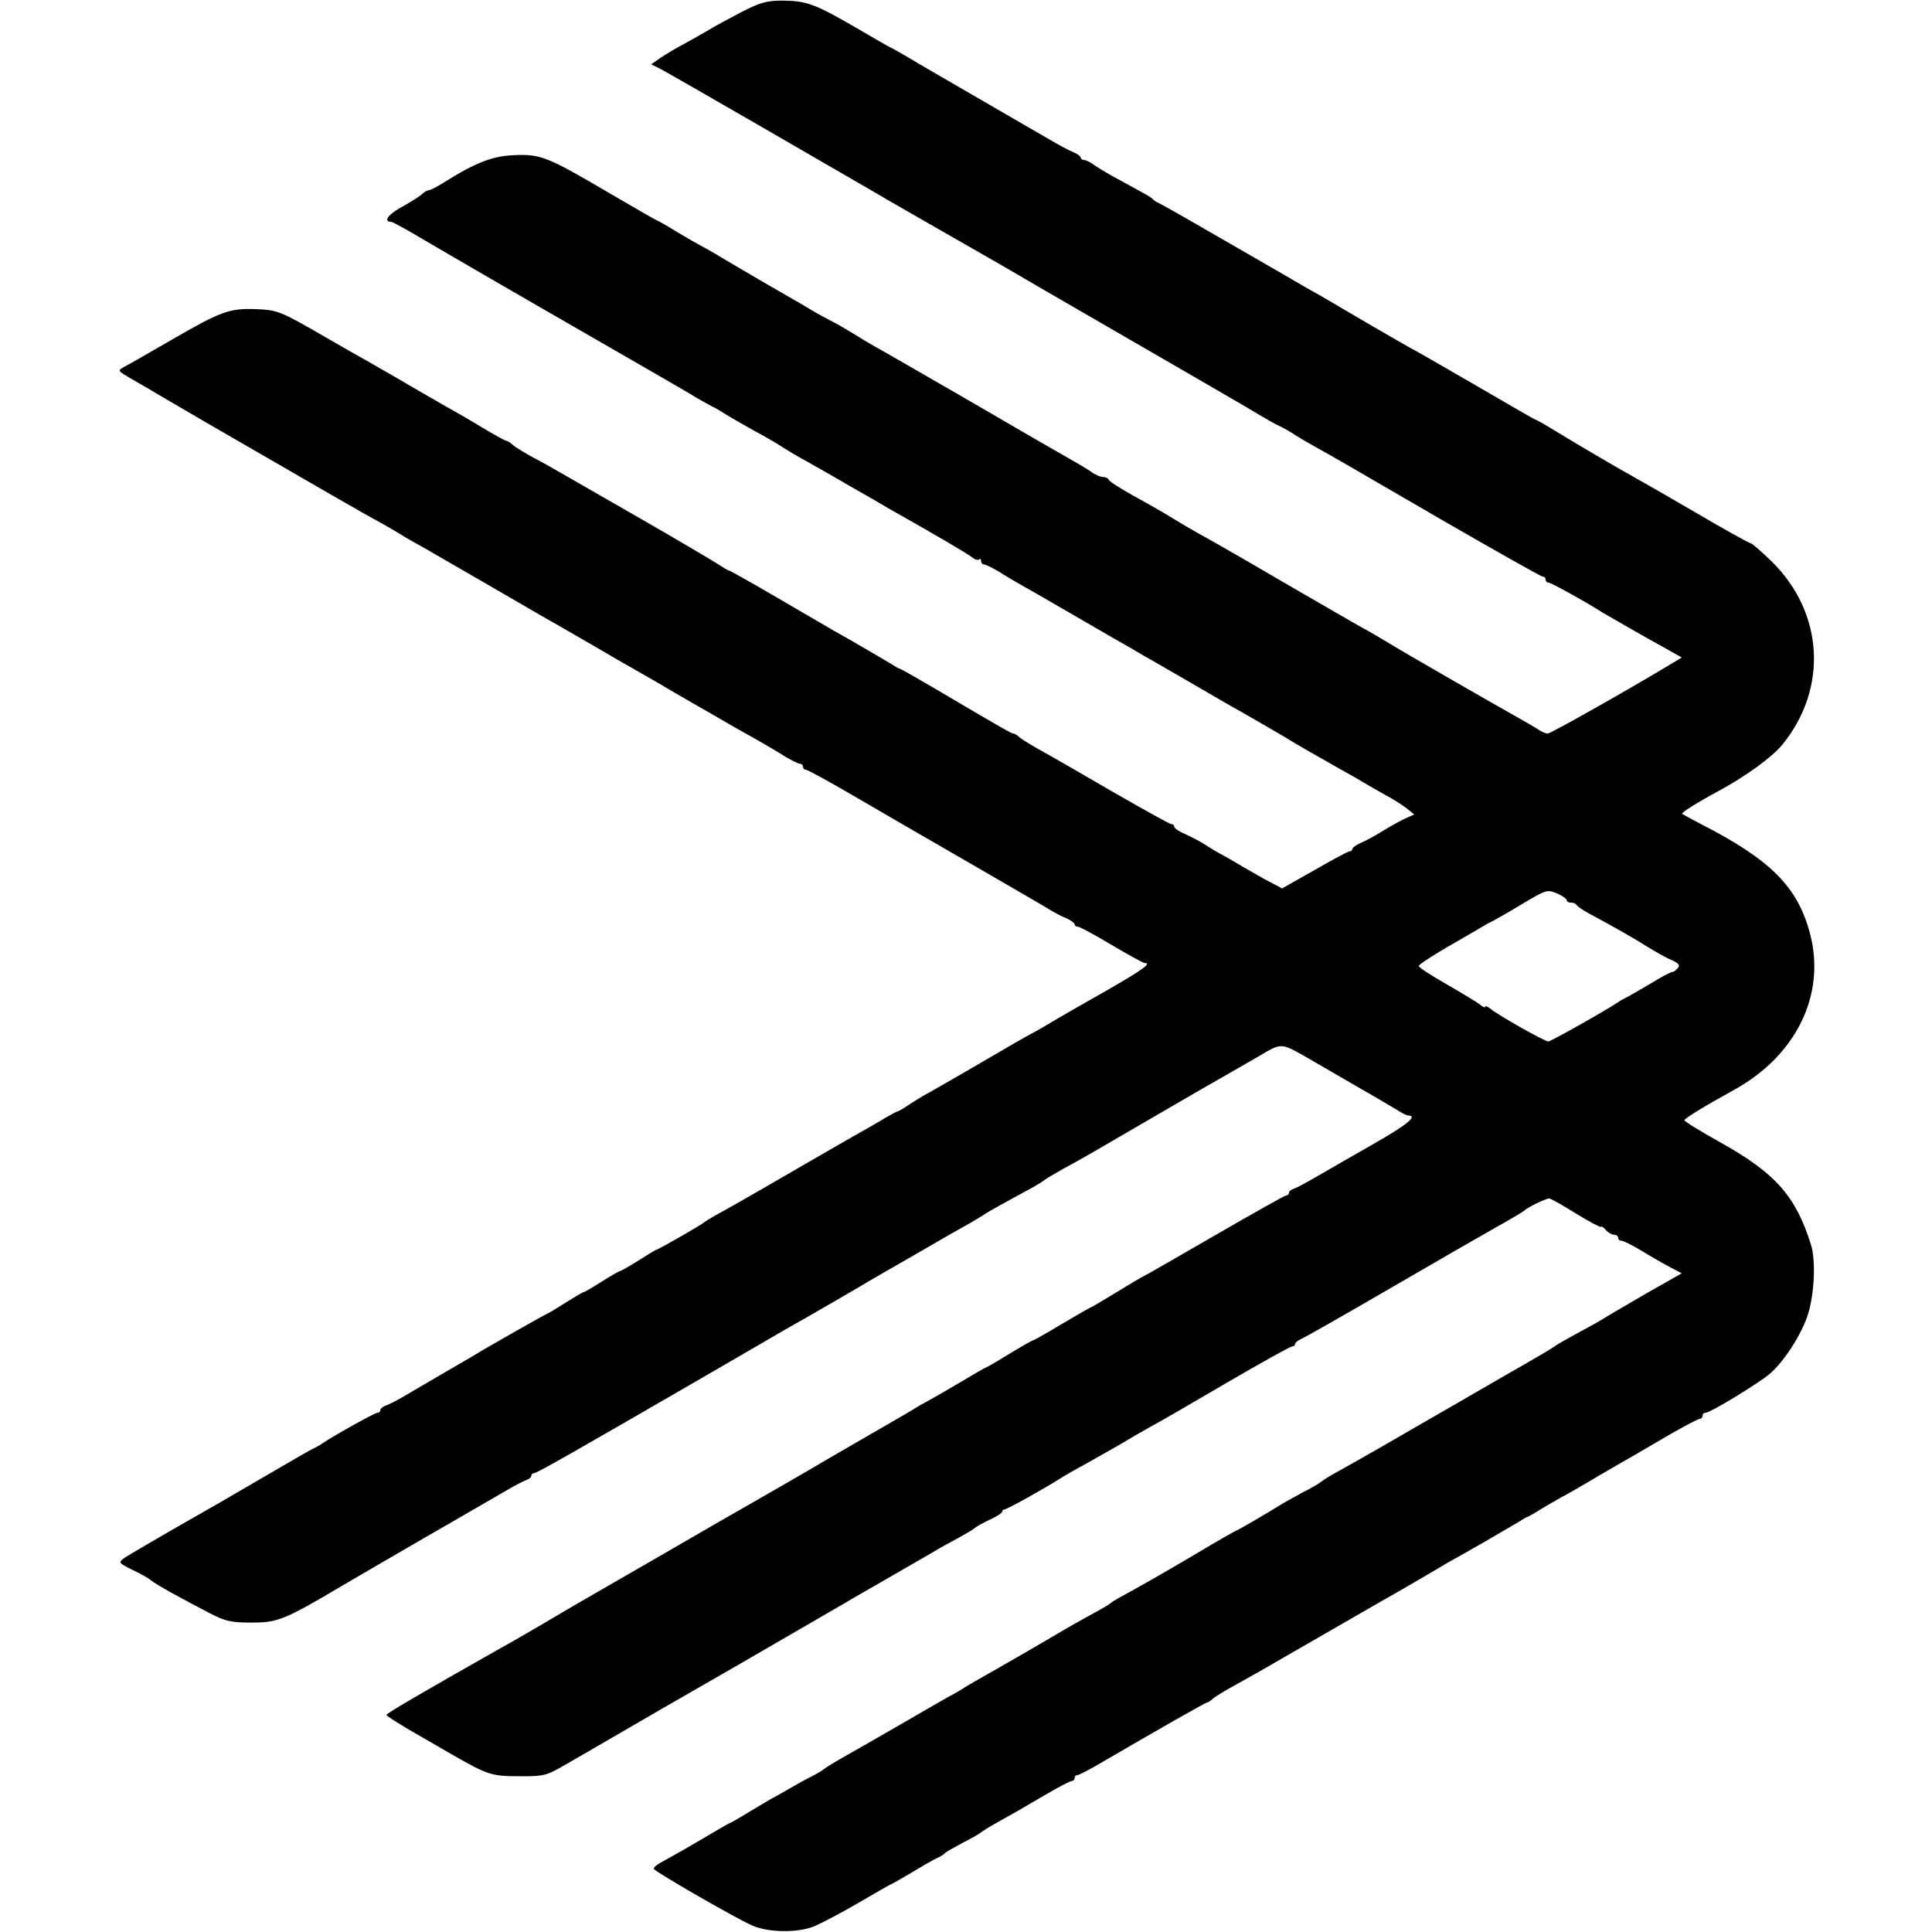
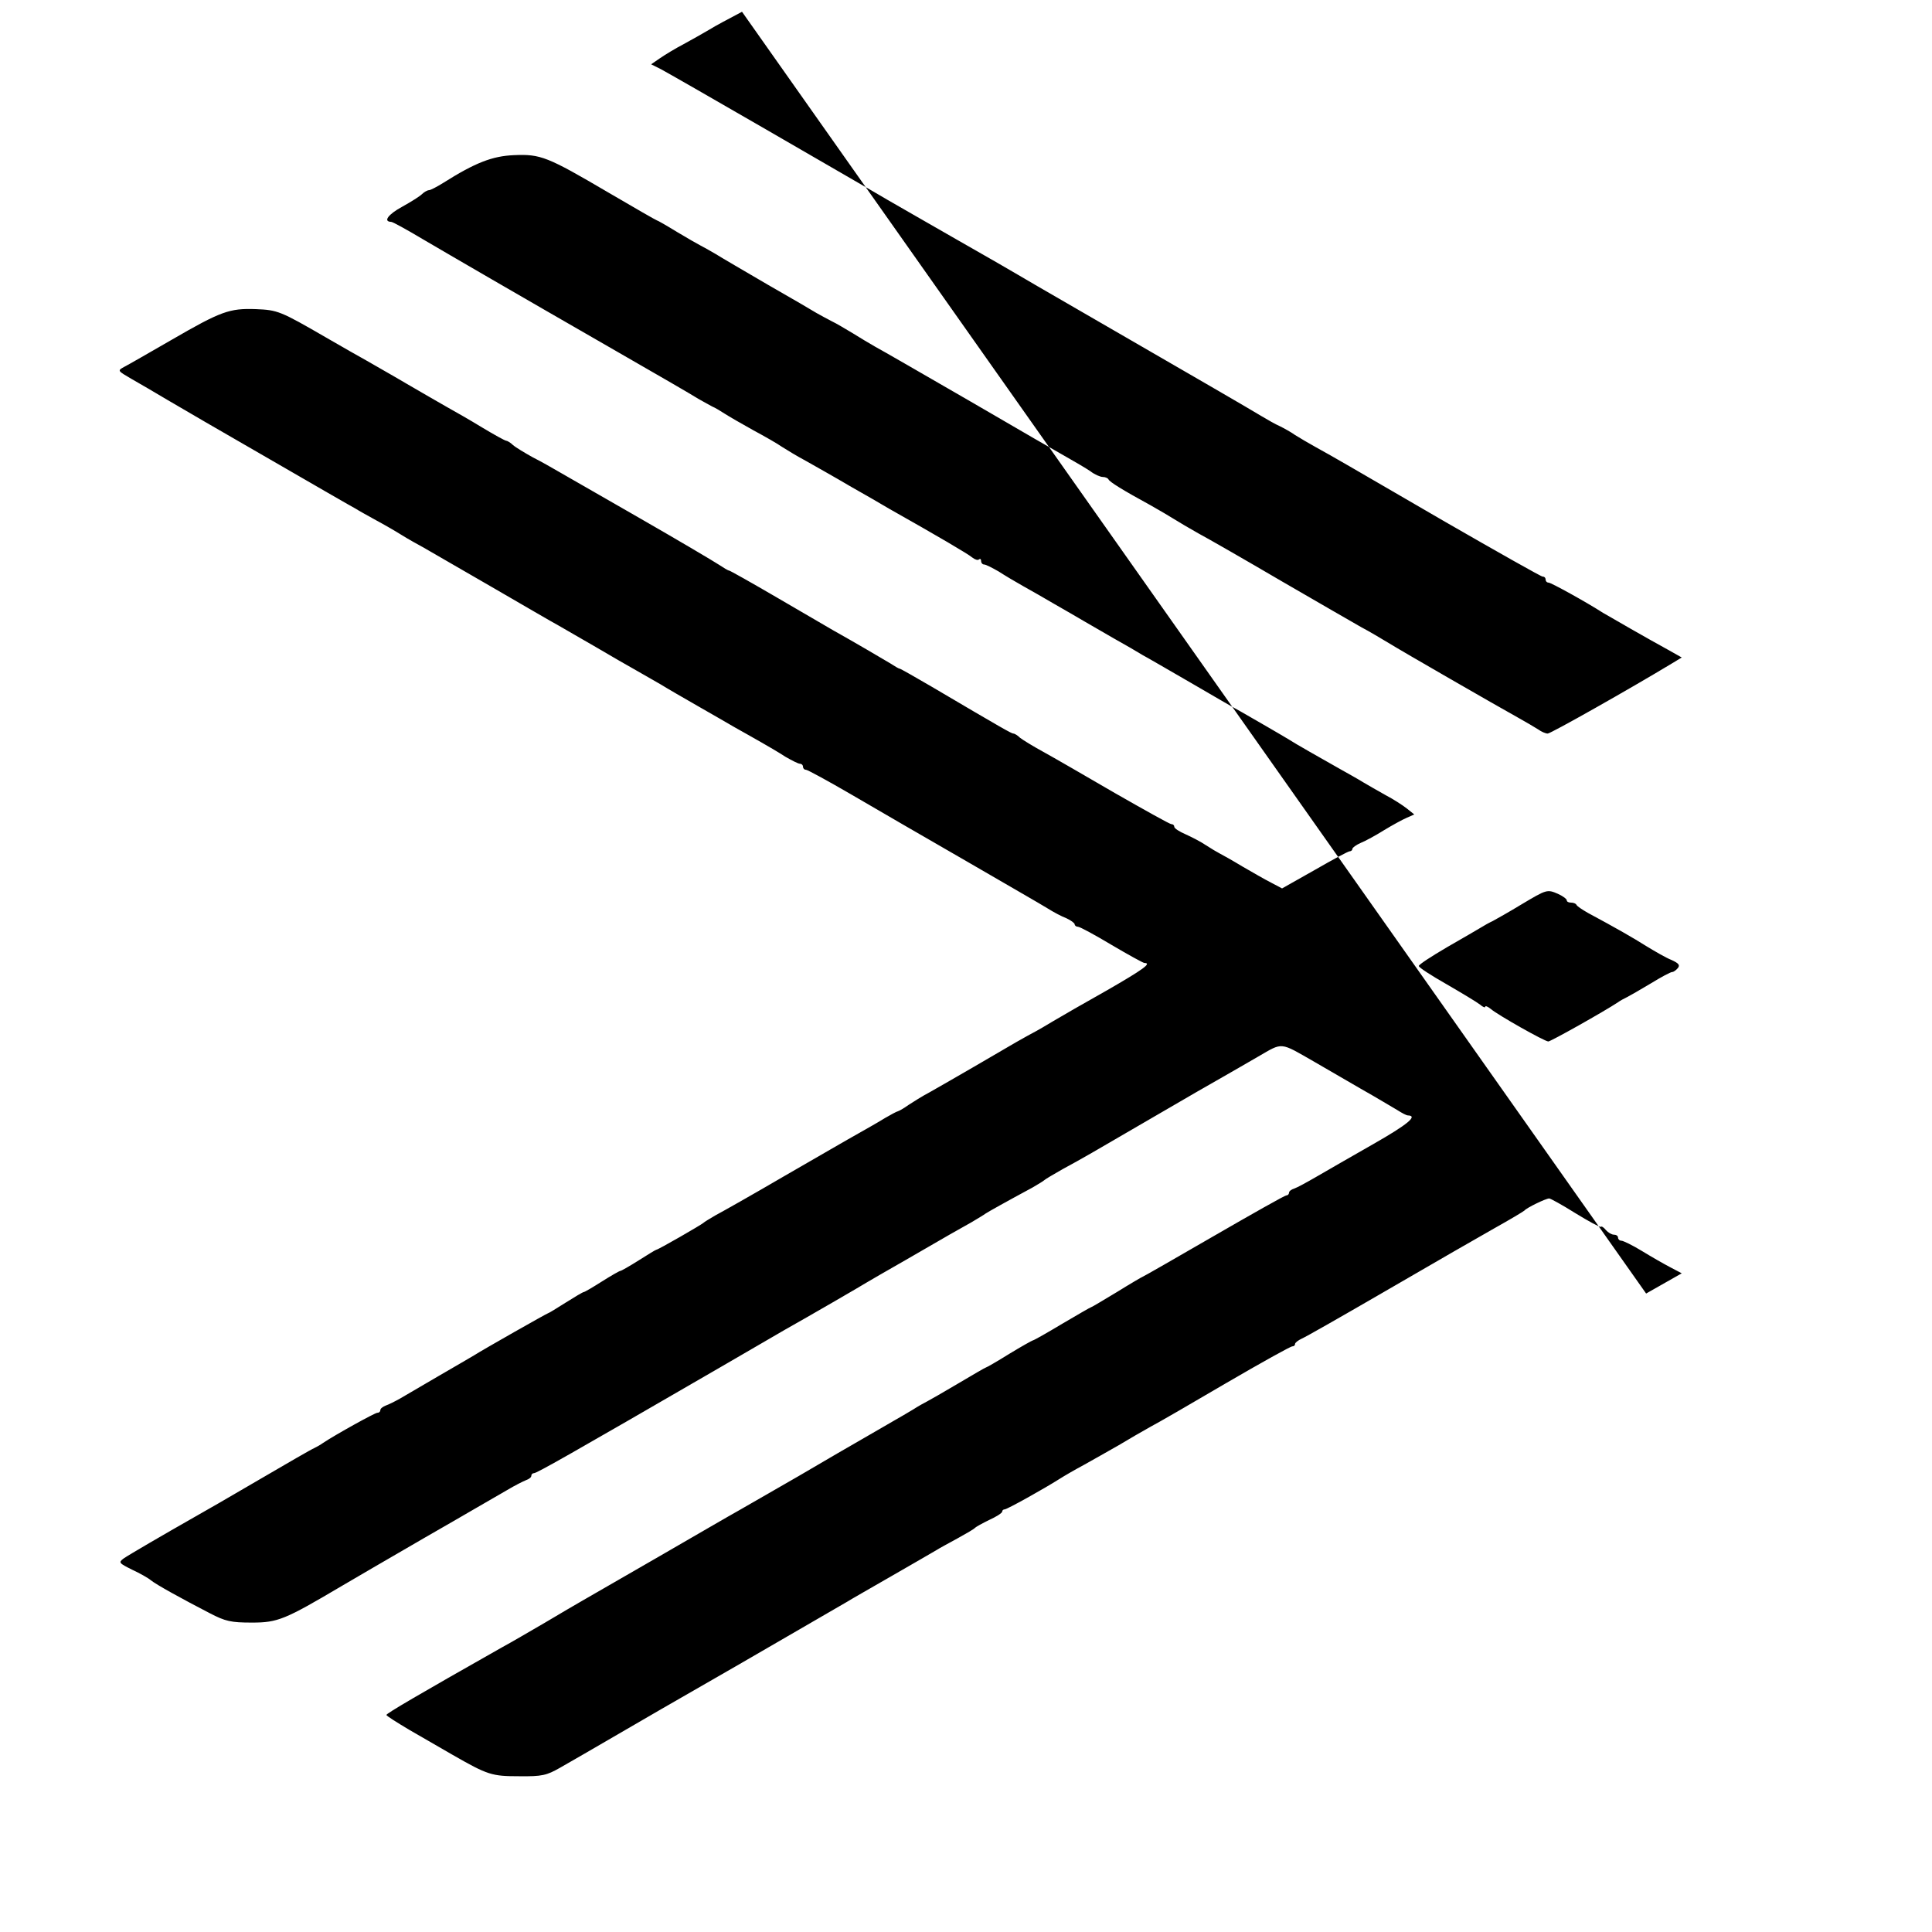
<svg xmlns="http://www.w3.org/2000/svg" version="1.0" width="640pt" height="640pt" viewBox="0 0 640 640" preserveAspectRatio="xMidYMid meet">
  <g transform="translate(0,640) scale(0.1,-0.1)" fill="#000000" stroke="none">
-     <path d="M2458 6361 c-40 -21 -89 -47 -108 -59 -19 -11 -57 -33 -85 -48 -27 -14 -63 -36 -79 -47 l-29 -20 32 -16 c17 -9 171 -97 342 -196 171 -99 323 -187 337 -195 15 -9 47 -27 72 -42 25 -14 128 -74 230 -132 102 -58 192 -110 200 -115 8 -5 101 -59 205 -119 386 -223 567 -328 603 -350 20 -12 48 -28 62 -34 14 -7 36 -19 50 -29 14 -9 45 -27 70 -41 67 -37 87 -49 428 -247 172 -99 317 -181 322 -181 6 0 10 -4 10 -10 0 -5 4 -10 10 -10 8 0 124 -64 180 -100 22 -13 156 -90 213 -121 l48 -27 -33 -20 c-139 -84 -401 -232 -411 -232 -7 0 -21 6 -32 14 -11 7 -40 24 -65 38 -79 44 -383 219 -430 248 -25 15 -65 39 -90 52 -25 14 -144 83 -265 153 -121 71 -245 142 -275 158 -30 17 -66 38 -80 47 -14 9 -50 30 -80 47 -90 49 -135 77 -138 85 -2 4 -10 8 -19 8 -8 0 -27 8 -41 19 -15 10 -47 29 -72 43 -25 14 -171 98 -325 188 -154 89 -296 171 -315 181 -19 11 -53 31 -75 45 -22 13 -53 32 -70 40 -16 8 -39 21 -50 27 -11 7 -83 49 -160 93 -77 45 -156 91 -175 103 -19 11 -42 24 -50 28 -8 4 -43 24 -78 45 -34 21 -64 38 -66 38 -2 0 -75 42 -162 93 -201 118 -223 127 -312 123 -71 -3 -128 -25 -234 -92 -21 -13 -42 -24 -47 -24 -5 0 -16 -6 -23 -13 -7 -7 -37 -26 -66 -42 -46 -25 -64 -49 -36 -50 5 0 52 -26 104 -57 104 -61 288 -168 648 -375 129 -74 248 -143 265 -154 18 -10 39 -22 47 -26 8 -3 26 -14 40 -23 14 -9 57 -34 95 -55 39 -21 81 -45 95 -55 14 -9 50 -31 80 -47 30 -17 96 -54 145 -83 50 -28 108 -62 130 -75 163 -92 262 -150 276 -162 9 -7 19 -10 22 -6 4 3 7 1 7 -5 0 -7 5 -12 10 -12 6 0 27 -11 48 -23 20 -13 57 -35 82 -49 25 -14 71 -40 103 -59 33 -19 75 -43 95 -55 21 -12 66 -38 102 -59 36 -20 79 -45 95 -55 17 -9 89 -51 160 -92 72 -42 146 -85 165 -95 42 -24 139 -80 160 -93 18 -12 108 -63 170 -98 25 -14 59 -33 75 -43 17 -10 50 -29 75 -43 25 -13 56 -33 70 -44 l25 -20 -25 -11 c-14 -6 -47 -24 -75 -41 -27 -17 -62 -36 -77 -42 -16 -7 -28 -16 -28 -20 0 -4 -4 -8 -9 -8 -5 0 -57 -28 -116 -62 l-108 -61 -36 19 c-20 10 -63 35 -96 54 -33 20 -67 39 -75 43 -8 4 -28 16 -45 27 -16 11 -47 27 -67 36 -21 9 -38 20 -38 25 0 5 -4 9 -10 9 -5 0 -89 47 -187 103 -98 57 -205 119 -238 137 -33 18 -67 39 -76 46 -8 8 -18 14 -22 14 -6 0 -33 15 -272 156 -55 32 -102 59 -105 59 -3 0 -16 8 -30 17 -25 15 -122 72 -190 110 -19 11 -103 60 -187 109 -84 49 -155 89 -158 89 -3 0 -18 9 -33 19 -15 10 -133 80 -262 154 -129 74 -251 144 -270 155 -19 11 -57 33 -85 47 -27 15 -57 33 -66 41 -8 8 -19 14 -22 14 -4 0 -40 20 -80 44 -39 24 -92 54 -117 68 -25 14 -85 49 -135 78 -49 29 -108 62 -130 75 -22 12 -83 47 -135 77 -152 88 -160 91 -233 94 -87 3 -115 -7 -279 -102 -73 -42 -144 -83 -156 -89 -24 -13 -23 -13 25 -41 26 -15 80 -46 118 -69 39 -23 190 -111 338 -196 147 -85 275 -159 285 -164 9 -6 40 -23 67 -38 28 -15 66 -37 85 -49 19 -12 53 -31 75 -43 22 -13 123 -71 225 -130 102 -59 201 -117 220 -127 19 -11 75 -43 123 -71 49 -29 110 -64 135 -78 26 -15 63 -36 82 -47 19 -12 73 -43 120 -70 47 -27 103 -59 125 -72 22 -12 60 -34 85 -48 25 -14 62 -36 82 -49 21 -12 42 -23 48 -23 5 0 10 -4 10 -10 0 -5 4 -10 10 -10 5 0 73 -37 152 -83 79 -46 249 -145 378 -219 129 -75 251 -145 270 -157 19 -12 47 -27 63 -33 15 -7 27 -16 27 -20 0 -4 5 -8 11 -8 6 0 56 -27 111 -60 56 -33 105 -60 109 -60 26 0 -5 -22 -123 -90 -73 -41 -153 -87 -178 -102 -25 -15 -52 -31 -60 -35 -8 -4 -37 -20 -65 -36 -56 -33 -216 -126 -285 -165 -25 -13 -56 -33 -70 -42 -14 -10 -29 -19 -35 -21 -5 -1 -25 -12 -44 -23 -19 -12 -58 -34 -88 -51 -29 -16 -139 -80 -245 -141 -106 -62 -209 -120 -228 -130 -19 -11 -37 -22 -40 -25 -6 -6 -150 -89 -156 -89 -2 0 -28 -16 -58 -35 -30 -19 -58 -35 -61 -35 -3 0 -31 -16 -61 -35 -30 -19 -57 -35 -60 -35 -3 0 -30 -16 -60 -35 -30 -19 -56 -35 -58 -35 -3 0 -213 -119 -246 -140 -8 -5 -60 -35 -115 -67 -55 -32 -113 -66 -130 -76 -16 -9 -38 -20 -47 -23 -10 -4 -18 -10 -18 -15 0 -5 -4 -9 -10 -9 -8 0 -138 -72 -180 -100 -8 -6 -21 -13 -29 -17 -8 -3 -91 -51 -185 -106 -94 -55 -189 -110 -211 -122 -102 -58 -219 -126 -236 -138 -17 -13 -15 -15 29 -37 26 -12 54 -28 62 -35 17 -14 104 -62 195 -109 52 -27 70 -31 140 -31 85 0 109 10 295 120 30 18 156 91 280 163 124 71 245 142 270 156 25 15 53 29 63 33 9 3 17 9 17 14 0 5 4 9 9 9 9 0 112 58 621 353 96 56 191 111 210 122 75 42 256 147 270 156 8 5 67 39 130 75 150 87 173 100 218 125 20 12 42 25 47 29 9 6 66 38 155 86 19 11 37 22 40 25 3 3 30 19 60 36 70 38 87 48 305 175 99 58 200 116 225 130 25 14 78 45 118 68 83 48 70 49 187 -18 28 -16 95 -55 150 -87 55 -31 111 -65 125 -73 14 -9 29 -17 34 -17 34 -1 -1 -30 -115 -95 -72 -41 -157 -90 -188 -108 -31 -18 -64 -36 -73 -39 -10 -3 -18 -9 -18 -14 0 -5 -4 -9 -9 -9 -5 0 -113 -61 -241 -135 -128 -74 -234 -135 -236 -135 -1 0 -39 -22 -84 -50 -45 -27 -83 -50 -85 -50 -2 0 -45 -25 -96 -55 -50 -30 -94 -55 -97 -55 -2 0 -38 -20 -79 -45 -40 -25 -75 -45 -77 -45 -2 0 -43 -24 -92 -53 -49 -29 -96 -56 -104 -60 -8 -4 -28 -15 -45 -26 -16 -10 -46 -27 -65 -38 -19 -11 -62 -36 -95 -55 -33 -19 -132 -76 -220 -128 -88 -51 -178 -102 -200 -115 -22 -12 -139 -80 -260 -150 -121 -70 -236 -136 -255 -147 -19 -11 -76 -44 -126 -74 -50 -29 -113 -66 -141 -81 -279 -158 -383 -219 -383 -224 0 -3 35 -25 77 -50 42 -24 106 -61 142 -82 117 -67 130 -71 221 -71 76 -1 91 3 135 28 28 16 64 37 80 46 17 10 131 76 255 148 124 71 243 140 266 153 78 45 335 194 352 204 9 6 76 44 147 85 72 41 138 80 147 85 9 6 41 23 70 39 29 16 55 31 58 35 3 3 24 15 47 26 24 11 43 23 43 28 0 4 4 7 8 7 8 0 130 68 182 101 14 9 50 30 80 46 30 17 82 46 115 65 33 20 80 47 105 61 25 13 139 79 253 146 115 67 212 121 218 121 5 0 9 3 9 8 0 4 10 12 23 18 12 5 126 70 252 143 276 160 266 154 385 222 52 29 97 56 100 59 7 9 71 40 82 40 4 0 44 -22 87 -49 44 -27 81 -47 84 -45 2 3 10 -2 17 -11 7 -8 19 -15 26 -15 8 0 14 -4 14 -10 0 -5 5 -10 11 -10 6 0 37 -15 68 -34 31 -19 73 -43 94 -54 l38 -20 -118 -67 c-65 -38 -129 -75 -143 -84 -14 -9 -36 -21 -49 -28 -74 -40 -107 -59 -111 -63 -3 -3 -72 -44 -155 -91 -82 -48 -222 -128 -310 -179 -153 -89 -227 -130 -270 -154 -11 -6 -27 -16 -35 -22 -8 -7 -37 -24 -65 -38 -27 -15 -57 -31 -65 -36 -61 -38 -151 -90 -154 -90 -2 0 -62 -34 -132 -76 -112 -66 -178 -104 -259 -148 -11 -6 -22 -13 -25 -16 -5 -5 -24 -16 -88 -51 -20 -11 -50 -28 -67 -38 -57 -34 -230 -134 -275 -159 -25 -14 -49 -28 -55 -32 -5 -4 -30 -19 -55 -32 -25 -14 -101 -58 -170 -98 -69 -40 -150 -86 -180 -103 -30 -17 -57 -34 -60 -37 -3 -3 -21 -14 -40 -24 -19 -9 -53 -28 -75 -41 -22 -13 -47 -27 -55 -31 -8 -4 -43 -25 -78 -46 -34 -21 -64 -38 -66 -38 -2 0 -43 -24 -92 -53 -49 -29 -106 -61 -126 -72 -20 -10 -35 -22 -32 -26 6 -11 279 -168 327 -188 53 -23 148 -24 202 -3 22 9 88 43 146 77 58 34 112 65 120 68 8 4 37 21 64 37 28 17 61 36 75 43 14 6 27 14 30 18 3 4 30 19 60 35 30 15 57 31 60 34 3 3 25 17 50 31 68 38 79 44 162 93 43 25 82 46 88 46 5 0 10 5 10 10 0 6 4 10 10 10 5 0 47 22 92 49 170 99 331 191 336 191 3 0 13 6 21 14 9 7 41 27 71 43 30 17 99 55 153 87 238 137 295 170 337 194 25 14 79 45 120 69 41 24 84 49 95 56 11 6 63 35 115 65 52 30 106 62 120 70 14 9 27 17 30 17 3 1 23 12 45 26 22 13 52 31 67 39 16 8 70 39 120 69 51 30 107 62 123 71 17 10 70 41 118 69 49 28 93 51 98 51 5 0 9 5 9 10 0 6 4 10 10 10 16 0 178 99 215 131 48 43 105 132 125 198 21 69 25 178 9 228 -50 160 -117 236 -297 337 -67 37 -122 71 -122 75 0 6 65 46 165 101 206 114 304 316 251 517 -41 155 -129 244 -361 363 -33 17 -61 33 -63 34 -3 4 51 38 118 74 91 49 181 114 214 155 152 186 138 438 -36 608 -33 32 -64 59 -68 59 -4 0 -86 45 -181 101 -96 56 -192 111 -214 123 -73 41 -151 87 -252 148 -34 21 -64 38 -67 38 -2 0 -92 52 -200 115 -109 63 -199 115 -200 115 -2 0 -66 37 -142 81 -77 45 -155 91 -174 102 -19 10 -71 40 -115 66 -44 25 -88 51 -97 56 -10 6 -84 48 -165 95 -81 47 -152 87 -158 89 -5 2 -12 7 -15 10 -5 7 -22 16 -108 63 -31 16 -69 39 -84 49 -14 11 -31 19 -37 19 -6 0 -11 4 -11 8 0 4 -12 13 -27 19 -16 7 -48 24 -73 39 -25 14 -133 77 -240 139 -107 62 -211 122 -230 134 -19 11 -41 24 -49 28 -8 3 -64 35 -125 71 -136 79 -164 89 -243 90 -53 0 -74 -6 -135 -37z m2705 -2923 c15 -7 27 -16 27 -20 0 -5 6 -8 14 -8 8 0 16 -3 18 -7 2 -5 19 -16 38 -27 93 -50 149 -82 195 -111 28 -17 64 -38 82 -45 24 -11 29 -17 21 -27 -6 -7 -14 -13 -19 -13 -5 0 -37 -17 -71 -38 -35 -21 -70 -41 -78 -45 -8 -4 -22 -11 -30 -17 -45 -30 -223 -130 -231 -130 -12 0 -168 88 -191 108 -10 8 -18 11 -18 7 0 -4 -8 -1 -17 7 -10 8 -60 38 -110 67 -51 29 -93 56 -93 61 0 5 42 32 93 62 50 29 101 58 112 65 11 7 29 17 40 22 11 6 54 30 95 55 84 50 85 51 123 34z" />
+     <path d="M2458 6361 c-40 -21 -89 -47 -108 -59 -19 -11 -57 -33 -85 -48 -27 -14 -63 -36 -79 -47 l-29 -20 32 -16 c17 -9 171 -97 342 -196 171 -99 323 -187 337 -195 15 -9 47 -27 72 -42 25 -14 128 -74 230 -132 102 -58 192 -110 200 -115 8 -5 101 -59 205 -119 386 -223 567 -328 603 -350 20 -12 48 -28 62 -34 14 -7 36 -19 50 -29 14 -9 45 -27 70 -41 67 -37 87 -49 428 -247 172 -99 317 -181 322 -181 6 0 10 -4 10 -10 0 -5 4 -10 10 -10 8 0 124 -64 180 -100 22 -13 156 -90 213 -121 l48 -27 -33 -20 c-139 -84 -401 -232 -411 -232 -7 0 -21 6 -32 14 -11 7 -40 24 -65 38 -79 44 -383 219 -430 248 -25 15 -65 39 -90 52 -25 14 -144 83 -265 153 -121 71 -245 142 -275 158 -30 17 -66 38 -80 47 -14 9 -50 30 -80 47 -90 49 -135 77 -138 85 -2 4 -10 8 -19 8 -8 0 -27 8 -41 19 -15 10 -47 29 -72 43 -25 14 -171 98 -325 188 -154 89 -296 171 -315 181 -19 11 -53 31 -75 45 -22 13 -53 32 -70 40 -16 8 -39 21 -50 27 -11 7 -83 49 -160 93 -77 45 -156 91 -175 103 -19 11 -42 24 -50 28 -8 4 -43 24 -78 45 -34 21 -64 38 -66 38 -2 0 -75 42 -162 93 -201 118 -223 127 -312 123 -71 -3 -128 -25 -234 -92 -21 -13 -42 -24 -47 -24 -5 0 -16 -6 -23 -13 -7 -7 -37 -26 -66 -42 -46 -25 -64 -49 -36 -50 5 0 52 -26 104 -57 104 -61 288 -168 648 -375 129 -74 248 -143 265 -154 18 -10 39 -22 47 -26 8 -3 26 -14 40 -23 14 -9 57 -34 95 -55 39 -21 81 -45 95 -55 14 -9 50 -31 80 -47 30 -17 96 -54 145 -83 50 -28 108 -62 130 -75 163 -92 262 -150 276 -162 9 -7 19 -10 22 -6 4 3 7 1 7 -5 0 -7 5 -12 10 -12 6 0 27 -11 48 -23 20 -13 57 -35 82 -49 25 -14 71 -40 103 -59 33 -19 75 -43 95 -55 21 -12 66 -38 102 -59 36 -20 79 -45 95 -55 17 -9 89 -51 160 -92 72 -42 146 -85 165 -95 42 -24 139 -80 160 -93 18 -12 108 -63 170 -98 25 -14 59 -33 75 -43 17 -10 50 -29 75 -43 25 -13 56 -33 70 -44 l25 -20 -25 -11 c-14 -6 -47 -24 -75 -41 -27 -17 -62 -36 -77 -42 -16 -7 -28 -16 -28 -20 0 -4 -4 -8 -9 -8 -5 0 -57 -28 -116 -62 l-108 -61 -36 19 c-20 10 -63 35 -96 54 -33 20 -67 39 -75 43 -8 4 -28 16 -45 27 -16 11 -47 27 -67 36 -21 9 -38 20 -38 25 0 5 -4 9 -10 9 -5 0 -89 47 -187 103 -98 57 -205 119 -238 137 -33 18 -67 39 -76 46 -8 8 -18 14 -22 14 -6 0 -33 15 -272 156 -55 32 -102 59 -105 59 -3 0 -16 8 -30 17 -25 15 -122 72 -190 110 -19 11 -103 60 -187 109 -84 49 -155 89 -158 89 -3 0 -18 9 -33 19 -15 10 -133 80 -262 154 -129 74 -251 144 -270 155 -19 11 -57 33 -85 47 -27 15 -57 33 -66 41 -8 8 -19 14 -22 14 -4 0 -40 20 -80 44 -39 24 -92 54 -117 68 -25 14 -85 49 -135 78 -49 29 -108 62 -130 75 -22 12 -83 47 -135 77 -152 88 -160 91 -233 94 -87 3 -115 -7 -279 -102 -73 -42 -144 -83 -156 -89 -24 -13 -23 -13 25 -41 26 -15 80 -46 118 -69 39 -23 190 -111 338 -196 147 -85 275 -159 285 -164 9 -6 40 -23 67 -38 28 -15 66 -37 85 -49 19 -12 53 -31 75 -43 22 -13 123 -71 225 -130 102 -59 201 -117 220 -127 19 -11 75 -43 123 -71 49 -29 110 -64 135 -78 26 -15 63 -36 82 -47 19 -12 73 -43 120 -70 47 -27 103 -59 125 -72 22 -12 60 -34 85 -48 25 -14 62 -36 82 -49 21 -12 42 -23 48 -23 5 0 10 -4 10 -10 0 -5 4 -10 10 -10 5 0 73 -37 152 -83 79 -46 249 -145 378 -219 129 -75 251 -145 270 -157 19 -12 47 -27 63 -33 15 -7 27 -16 27 -20 0 -4 5 -8 11 -8 6 0 56 -27 111 -60 56 -33 105 -60 109 -60 26 0 -5 -22 -123 -90 -73 -41 -153 -87 -178 -102 -25 -15 -52 -31 -60 -35 -8 -4 -37 -20 -65 -36 -56 -33 -216 -126 -285 -165 -25 -13 -56 -33 -70 -42 -14 -10 -29 -19 -35 -21 -5 -1 -25 -12 -44 -23 -19 -12 -58 -34 -88 -51 -29 -16 -139 -80 -245 -141 -106 -62 -209 -120 -228 -130 -19 -11 -37 -22 -40 -25 -6 -6 -150 -89 -156 -89 -2 0 -28 -16 -58 -35 -30 -19 -58 -35 -61 -35 -3 0 -31 -16 -61 -35 -30 -19 -57 -35 -60 -35 -3 0 -30 -16 -60 -35 -30 -19 -56 -35 -58 -35 -3 0 -213 -119 -246 -140 -8 -5 -60 -35 -115 -67 -55 -32 -113 -66 -130 -76 -16 -9 -38 -20 -47 -23 -10 -4 -18 -10 -18 -15 0 -5 -4 -9 -10 -9 -8 0 -138 -72 -180 -100 -8 -6 -21 -13 -29 -17 -8 -3 -91 -51 -185 -106 -94 -55 -189 -110 -211 -122 -102 -58 -219 -126 -236 -138 -17 -13 -15 -15 29 -37 26 -12 54 -28 62 -35 17 -14 104 -62 195 -109 52 -27 70 -31 140 -31 85 0 109 10 295 120 30 18 156 91 280 163 124 71 245 142 270 156 25 15 53 29 63 33 9 3 17 9 17 14 0 5 4 9 9 9 9 0 112 58 621 353 96 56 191 111 210 122 75 42 256 147 270 156 8 5 67 39 130 75 150 87 173 100 218 125 20 12 42 25 47 29 9 6 66 38 155 86 19 11 37 22 40 25 3 3 30 19 60 36 70 38 87 48 305 175 99 58 200 116 225 130 25 14 78 45 118 68 83 48 70 49 187 -18 28 -16 95 -55 150 -87 55 -31 111 -65 125 -73 14 -9 29 -17 34 -17 34 -1 -1 -30 -115 -95 -72 -41 -157 -90 -188 -108 -31 -18 -64 -36 -73 -39 -10 -3 -18 -9 -18 -14 0 -5 -4 -9 -9 -9 -5 0 -113 -61 -241 -135 -128 -74 -234 -135 -236 -135 -1 0 -39 -22 -84 -50 -45 -27 -83 -50 -85 -50 -2 0 -45 -25 -96 -55 -50 -30 -94 -55 -97 -55 -2 0 -38 -20 -79 -45 -40 -25 -75 -45 -77 -45 -2 0 -43 -24 -92 -53 -49 -29 -96 -56 -104 -60 -8 -4 -28 -15 -45 -26 -16 -10 -46 -27 -65 -38 -19 -11 -62 -36 -95 -55 -33 -19 -132 -76 -220 -128 -88 -51 -178 -102 -200 -115 -22 -12 -139 -80 -260 -150 -121 -70 -236 -136 -255 -147 -19 -11 -76 -44 -126 -74 -50 -29 -113 -66 -141 -81 -279 -158 -383 -219 -383 -224 0 -3 35 -25 77 -50 42 -24 106 -61 142 -82 117 -67 130 -71 221 -71 76 -1 91 3 135 28 28 16 64 37 80 46 17 10 131 76 255 148 124 71 243 140 266 153 78 45 335 194 352 204 9 6 76 44 147 85 72 41 138 80 147 85 9 6 41 23 70 39 29 16 55 31 58 35 3 3 24 15 47 26 24 11 43 23 43 28 0 4 4 7 8 7 8 0 130 68 182 101 14 9 50 30 80 46 30 17 82 46 115 65 33 20 80 47 105 61 25 13 139 79 253 146 115 67 212 121 218 121 5 0 9 3 9 8 0 4 10 12 23 18 12 5 126 70 252 143 276 160 266 154 385 222 52 29 97 56 100 59 7 9 71 40 82 40 4 0 44 -22 87 -49 44 -27 81 -47 84 -45 2 3 10 -2 17 -11 7 -8 19 -15 26 -15 8 0 14 -4 14 -10 0 -5 5 -10 11 -10 6 0 37 -15 68 -34 31 -19 73 -43 94 -54 l38 -20 -118 -67 z m2705 -2923 c15 -7 27 -16 27 -20 0 -5 6 -8 14 -8 8 0 16 -3 18 -7 2 -5 19 -16 38 -27 93 -50 149 -82 195 -111 28 -17 64 -38 82 -45 24 -11 29 -17 21 -27 -6 -7 -14 -13 -19 -13 -5 0 -37 -17 -71 -38 -35 -21 -70 -41 -78 -45 -8 -4 -22 -11 -30 -17 -45 -30 -223 -130 -231 -130 -12 0 -168 88 -191 108 -10 8 -18 11 -18 7 0 -4 -8 -1 -17 7 -10 8 -60 38 -110 67 -51 29 -93 56 -93 61 0 5 42 32 93 62 50 29 101 58 112 65 11 7 29 17 40 22 11 6 54 30 95 55 84 50 85 51 123 34z" />
  </g>
</svg>